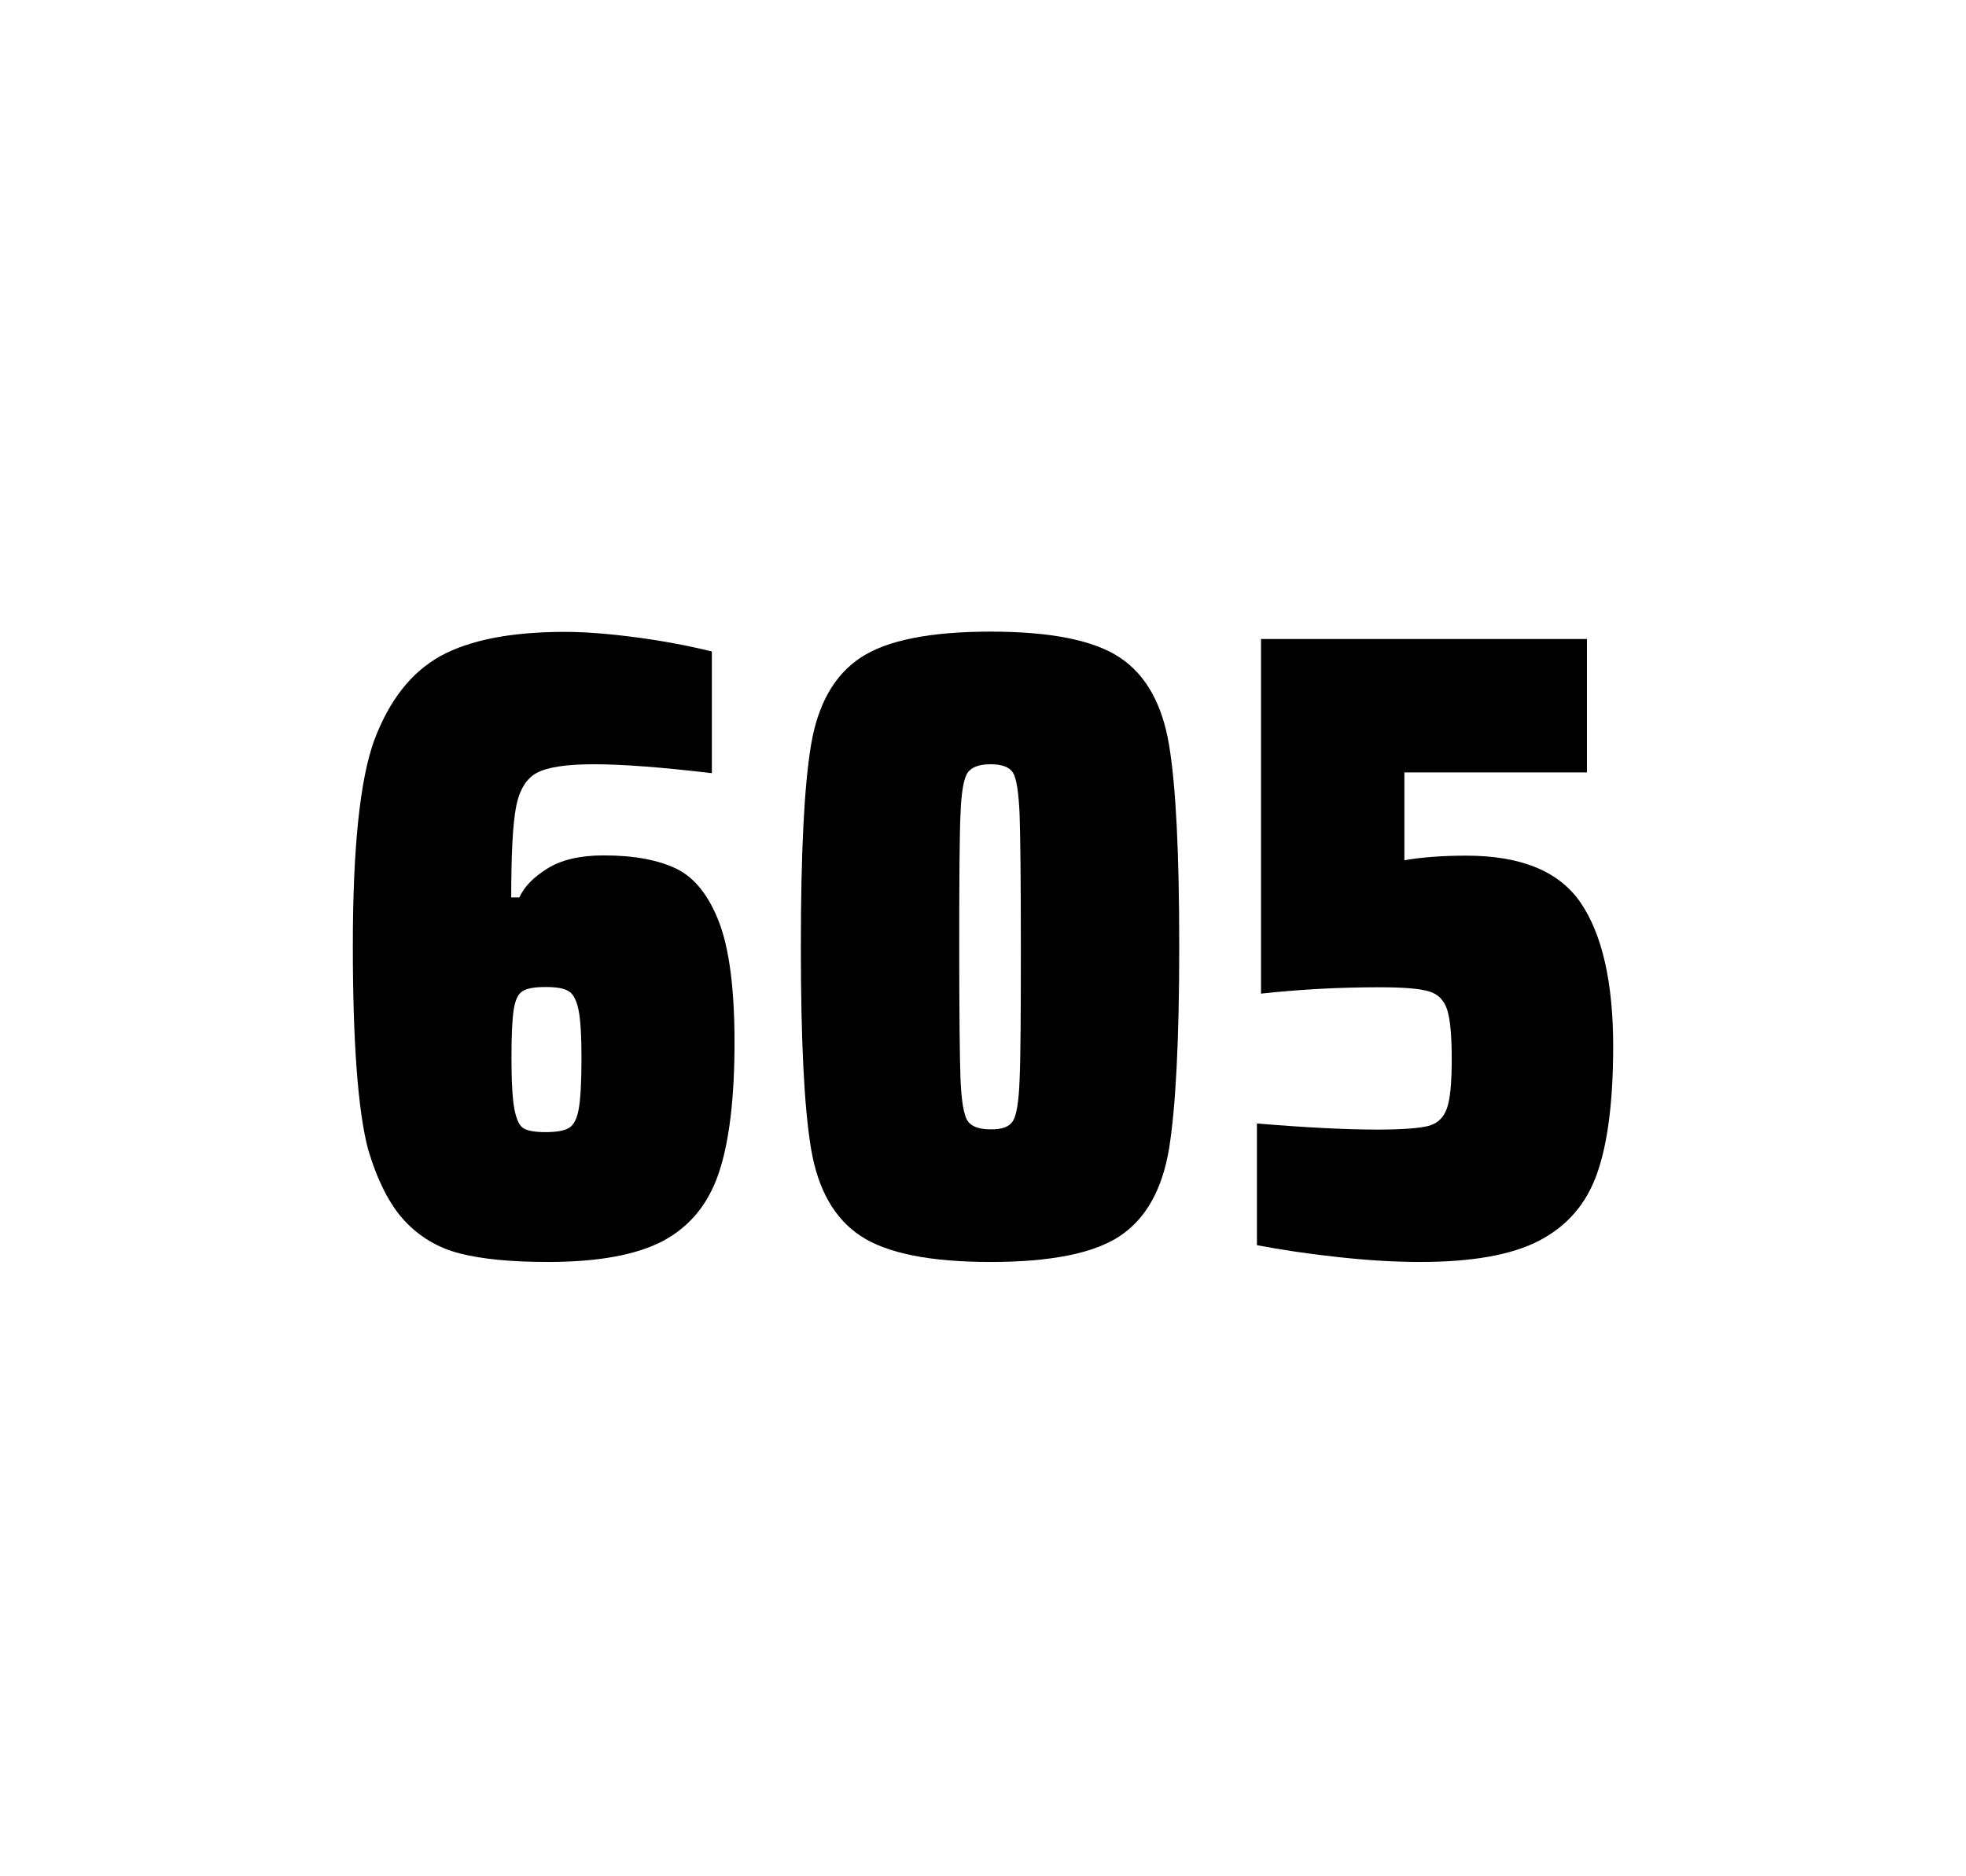
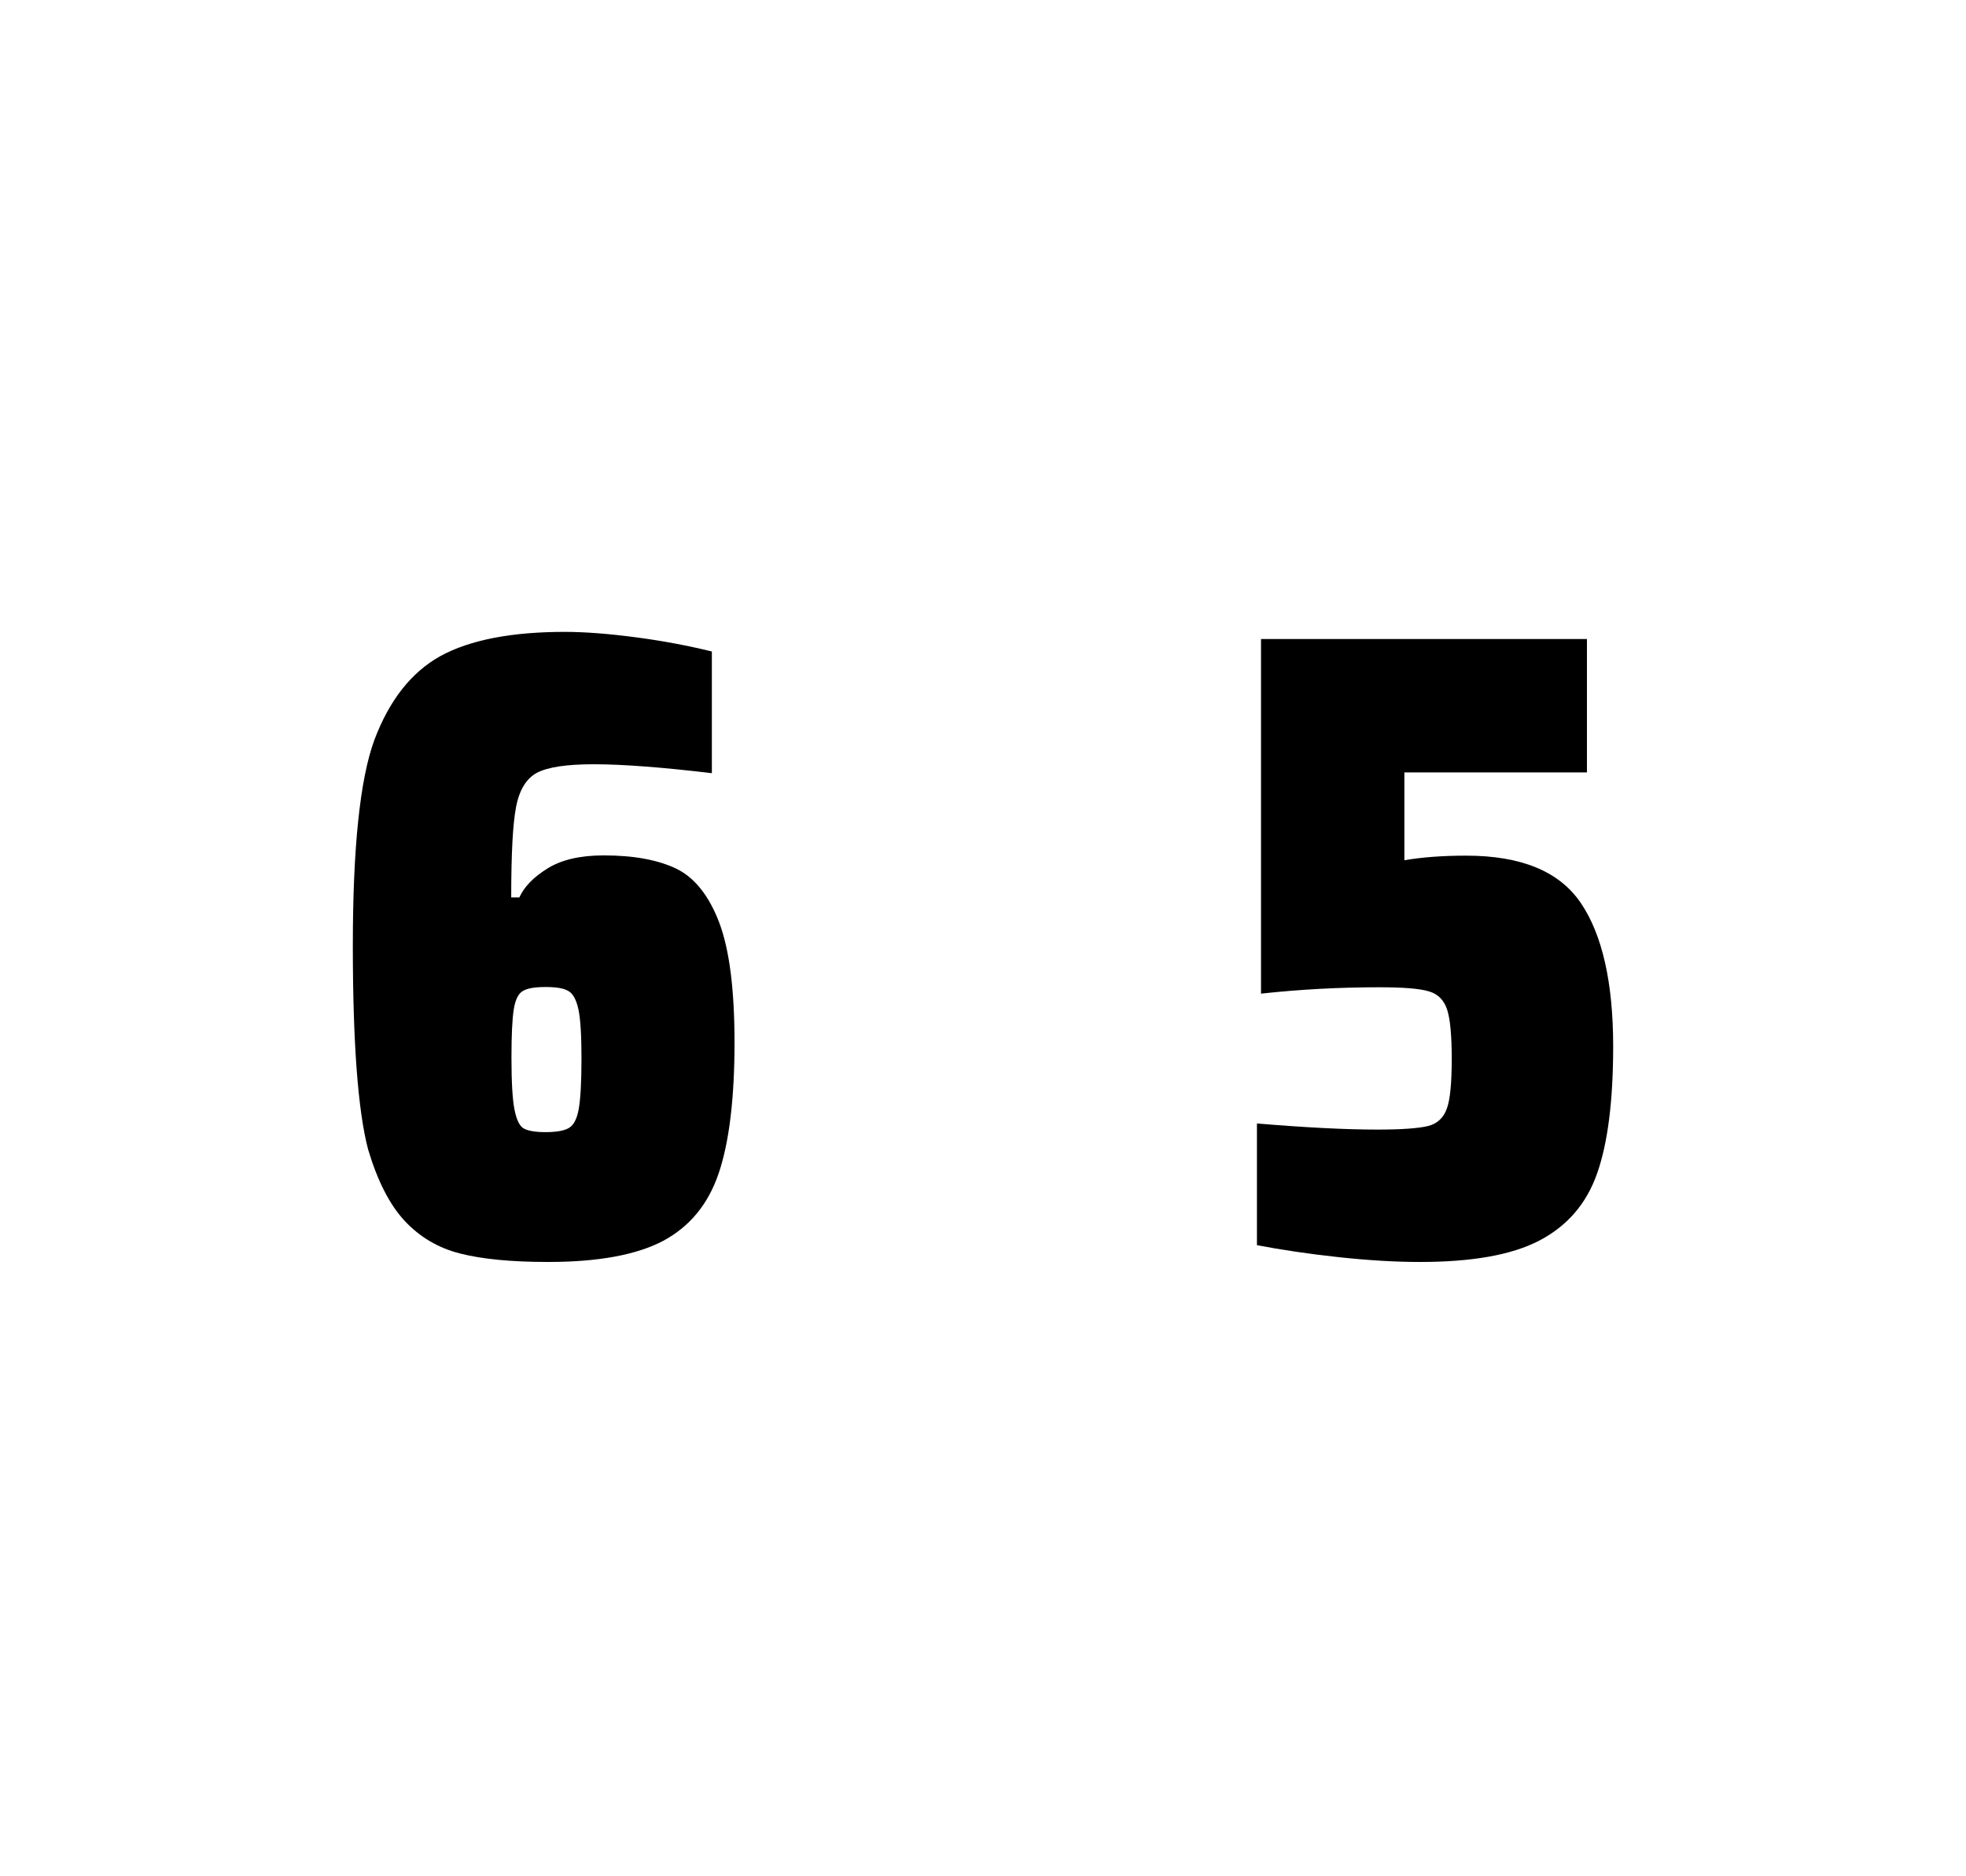
<svg xmlns="http://www.w3.org/2000/svg" version="1.1" id="wrapper" x="0px" y="0px" viewBox="0 0 772.1 737" style="enable-background:new 0 0 772.1 737;">
  <style type="text/css">
	.st0{fill:none;}
</style>
-   <path id="frame" class="st0" d="M 1.5 0 L 770.5 0 C 771.3 0 772 0.7 772 1.5 L 772 735.4 C 772 736.2 771.3 736.9 770.5 736.9 L 1.5 736.9 C 0.7 736.9 0 736.2 0 735.4 L 0 1.5 C 0 0.7 0.7 0 1.5 0 Z" />
  <g id="numbers">
    <path id="six" d="M 180.766 492.4 C 172.066 490.2 164.866 485.9 158.966 479.6 C 153.066 473.3 148.266 463.9 144.566 451.5 C 140.566 436.3 138.566 409.5 138.566 371.3 C 138.566 333.1 141.366 306.2 146.966 290.8 C 152.866 275.1 161.466 264.1 172.966 257.7 C 184.466 251.4 200.766 248.2 221.866 248.2 C 229.566 248.2 238.766 248.9 249.466 250.3 C 260.166 251.7 270.166 253.6 279.566 255.9 L 279.566 303.7 C 260.066 301.4 244.666 300.2 233.166 300.2 C 222.566 300.2 215.266 301.3 210.966 303.5 C 206.766 305.7 203.966 310.2 202.666 317 C 201.366 323.8 200.766 335.6 200.766 352.5 L 203.966 352.5 C 205.866 348.3 209.566 344.5 215.066 341.1 C 220.566 337.7 227.866 336 237.066 336 C 249.066 336 258.566 337.8 265.766 341.3 C 272.866 344.8 278.466 351.9 282.466 362.4 C 286.466 373 288.466 388.7 288.466 409.5 C 288.466 431.5 286.366 448.7 282.266 460.8 C 278.166 473 270.866 481.8 260.466 487.4 C 250.066 492.9 234.966 495.7 215.266 495.7 C 200.966 495.7 189.466 494.6 180.766 492.4 Z M 223.366 443.1 C 225.266 442 226.566 439.6 227.266 435.7 C 227.966 431.8 228.366 425.2 228.366 415.8 C 228.366 406.7 227.966 400.2 227.166 396.5 C 226.366 392.8 225.066 390.3 223.266 389.3 C 221.466 388.2 218.566 387.7 214.266 387.7 C 209.966 387.7 207.066 388.2 205.266 389.3 C 203.466 390.4 202.366 392.8 201.766 396.5 C 201.166 400.3 200.866 406.6 200.866 415.5 C 200.866 425.1 201.266 431.9 202.066 435.9 C 202.866 439.9 204.066 442.4 205.766 443.3 C 207.366 444.2 210.266 444.7 214.166 444.7 C 218.366 444.7 221.466 444.2 223.366 443.1 Z" />
-     <path id="zero" d="M 338.018 485.5 C 327.718 478.7 321.218 467.3 318.518 451.2 C 315.818 435.1 314.518 408.7 314.518 371.9 C 314.518 335.1 315.818 308.7 318.518 292.6 C 321.218 276.5 327.718 265.1 338.018 258.3 C 348.318 251.5 365.318 248.1 389.018 248.1 C 412.718 248.1 429.618 251.5 439.818 258.3 C 450.018 265.1 456.418 276.5 459.118 292.6 C 461.818 308.7 463.118 335.1 463.118 371.9 C 463.118 408.7 461.718 435.1 459.118 451.2 C 456.418 467.3 450.018 478.7 439.818 485.5 C 429.618 492.3 412.718 495.7 389.018 495.7 C 365.318 495.7 348.318 492.3 338.018 485.5 Z M 397.818 440.3 C 399.218 438.1 400.118 432.7 400.418 424.1 C 400.818 415.5 400.918 398.1 400.918 371.9 C 400.918 345.6 400.718 328.2 400.418 319.7 C 400.018 311.1 399.218 305.8 397.818 303.5 C 396.418 301.3 393.518 300.2 389.018 300.2 C 384.518 300.2 381.618 301.3 380.018 303.5 C 378.518 305.7 377.518 311.1 377.218 319.7 C 376.818 328.3 376.718 345.7 376.718 371.9 C 376.718 398.2 376.918 415.6 377.218 424.1 C 377.618 432.7 378.518 438.1 380.018 440.3 C 381.518 442.5 384.518 443.6 389.018 443.6 C 393.518 443.7 396.418 442.6 397.818 440.3 Z" />
    <path id="five" d="M 540.934 443.7 C 550.534 443.7 557.134 443.2 560.834 442.3 C 564.434 441.4 566.934 439.1 568.234 435.4 C 569.534 431.8 570.134 425.3 570.134 415.9 C 570.134 406.8 569.534 400.3 568.334 396.6 C 567.134 392.9 564.734 390.4 561.134 389.4 C 557.534 388.3 551.034 387.8 541.634 387.8 C 526.134 387.8 510.734 388.6 495.234 390.3 L 495.234 251 L 623.234 251 L 623.234 303.4 L 551.534 303.4 L 551.534 337.9 C 558.534 336.7 566.634 336.1 575.834 336.1 C 597.434 336.1 612.434 342.3 620.834 354.7 C 629.234 367.1 633.534 385.9 633.534 411 C 633.534 432.3 631.434 449 627.234 460.9 C 623.034 472.9 615.434 481.6 604.534 487.3 C 593.634 493 577.934 495.7 557.634 495.7 C 548.234 495.7 537.634 495.1 525.634 493.8 C 513.634 492.5 503.034 490.9 493.634 489.1 L 493.634 441.3 C 512.734 442.9 528.534 443.7 540.934 443.7 Z" />
  </g>
</svg>